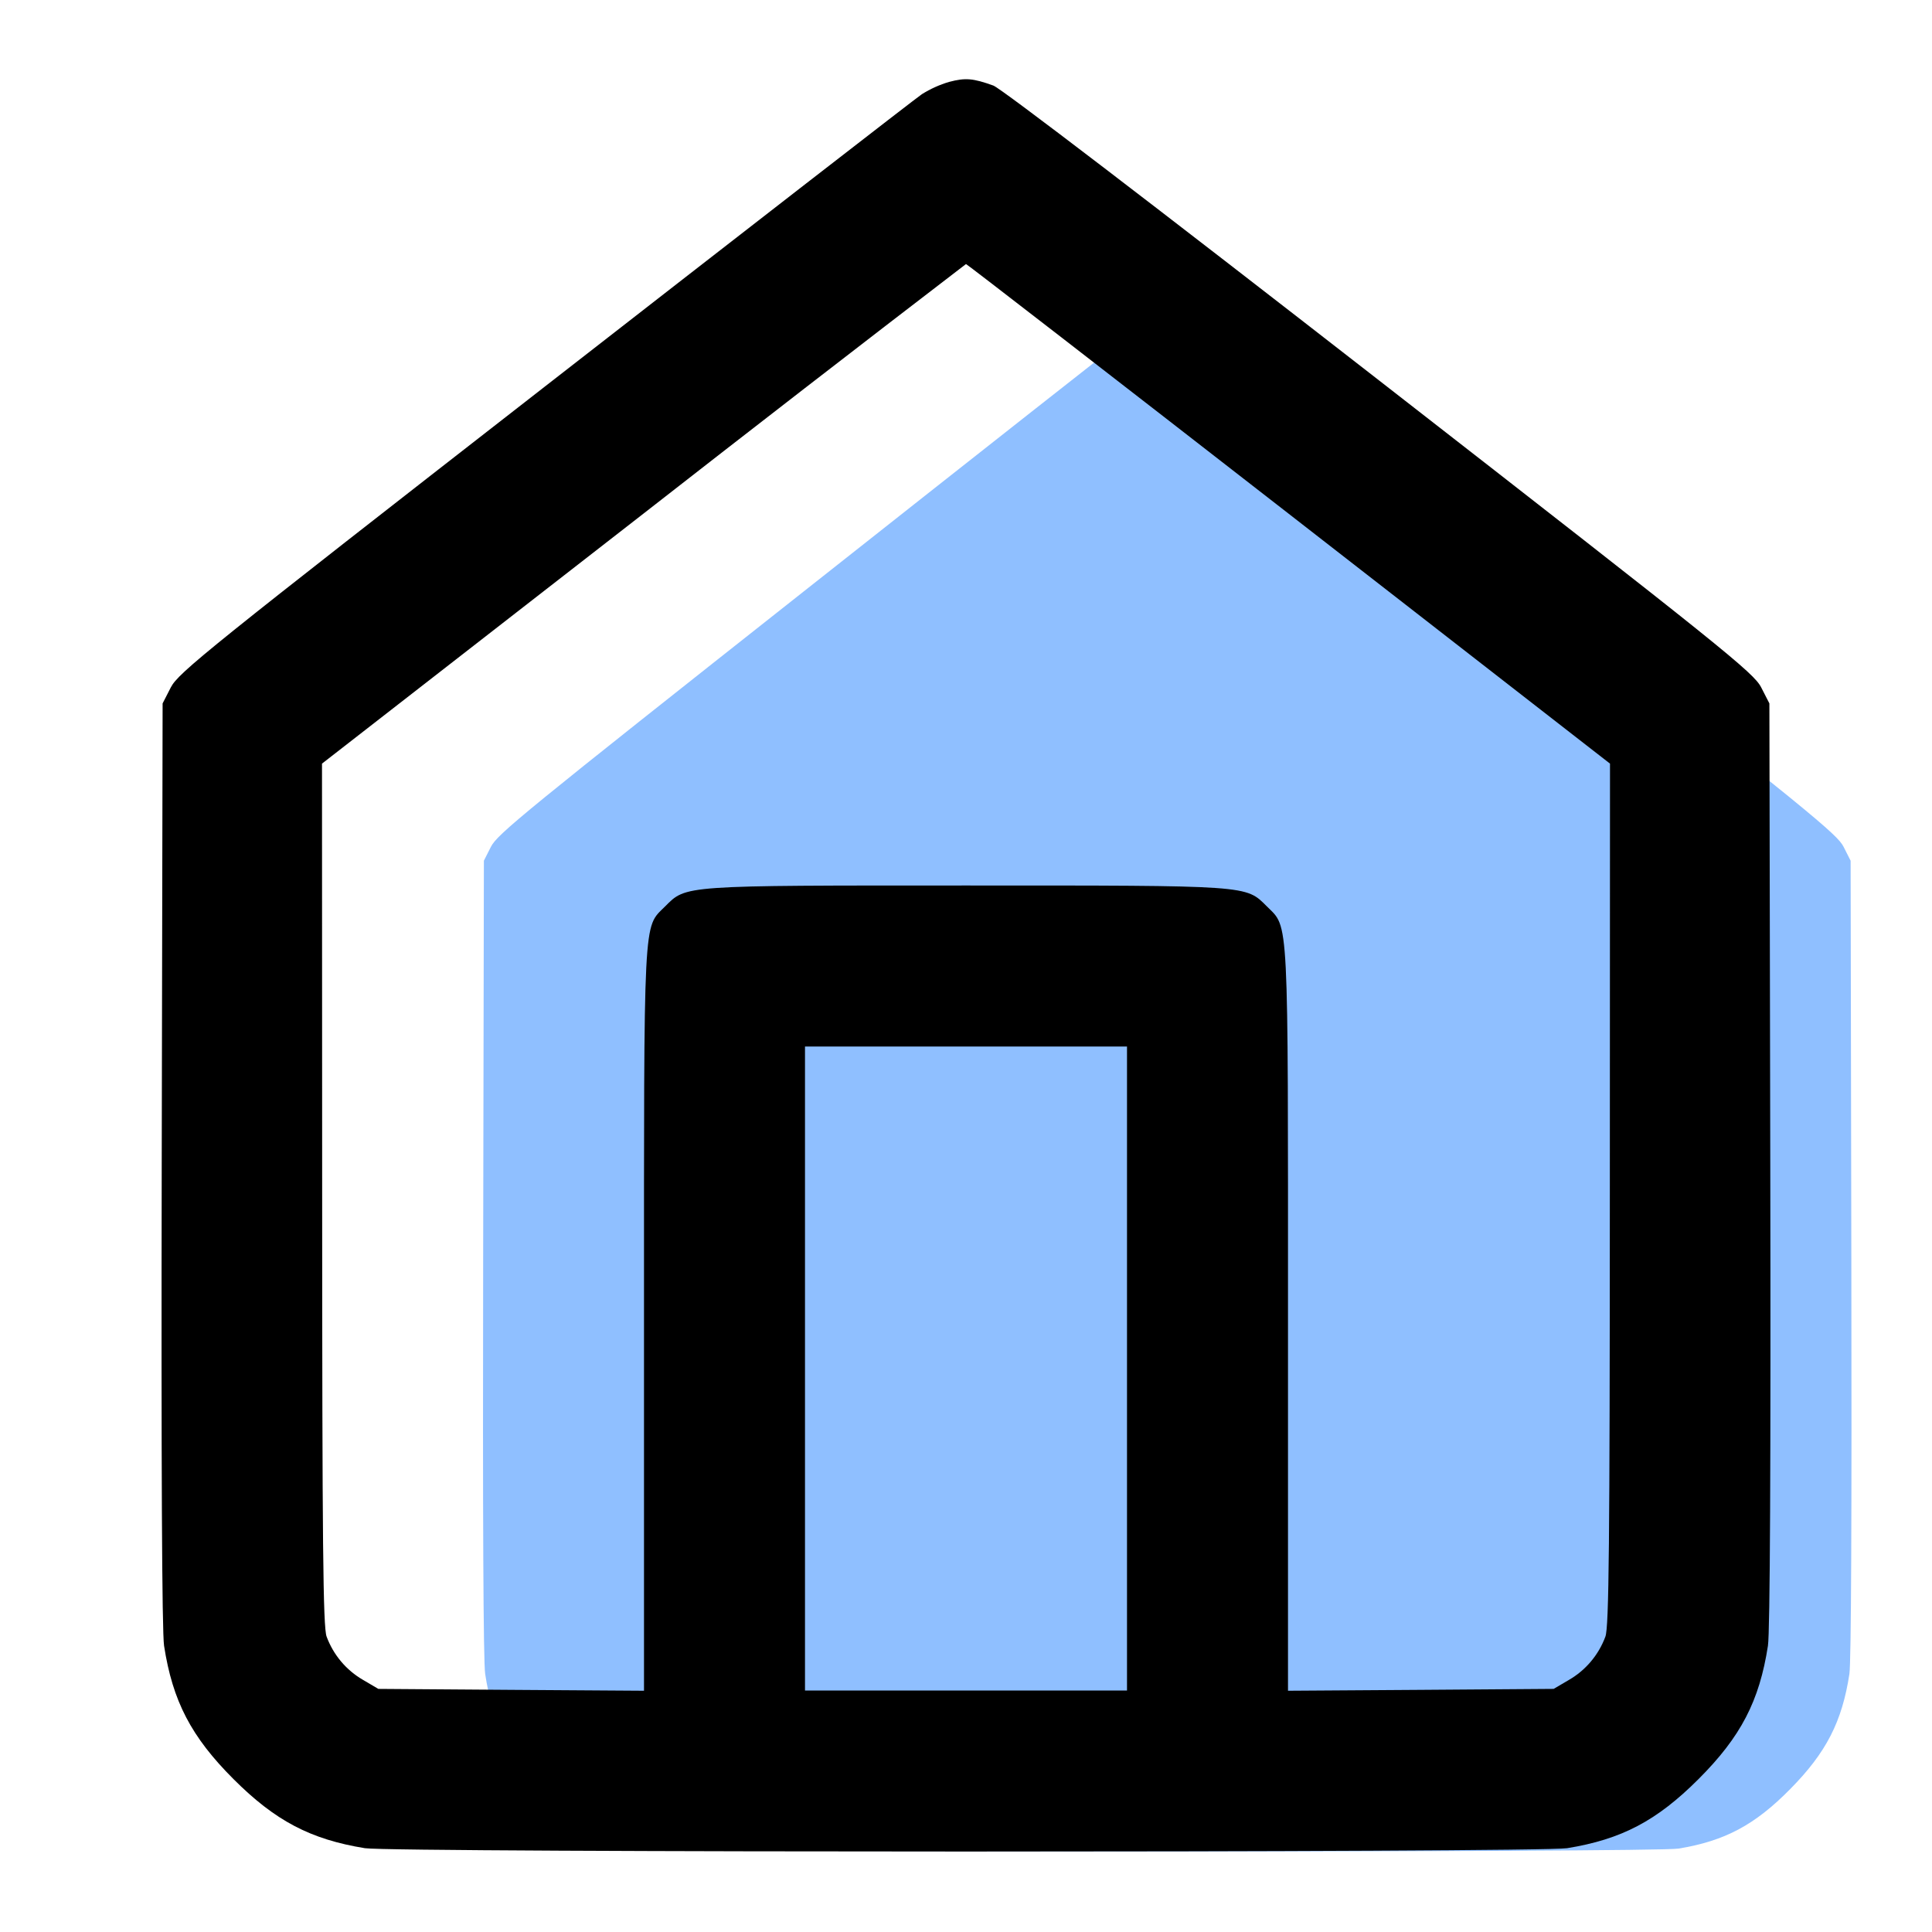
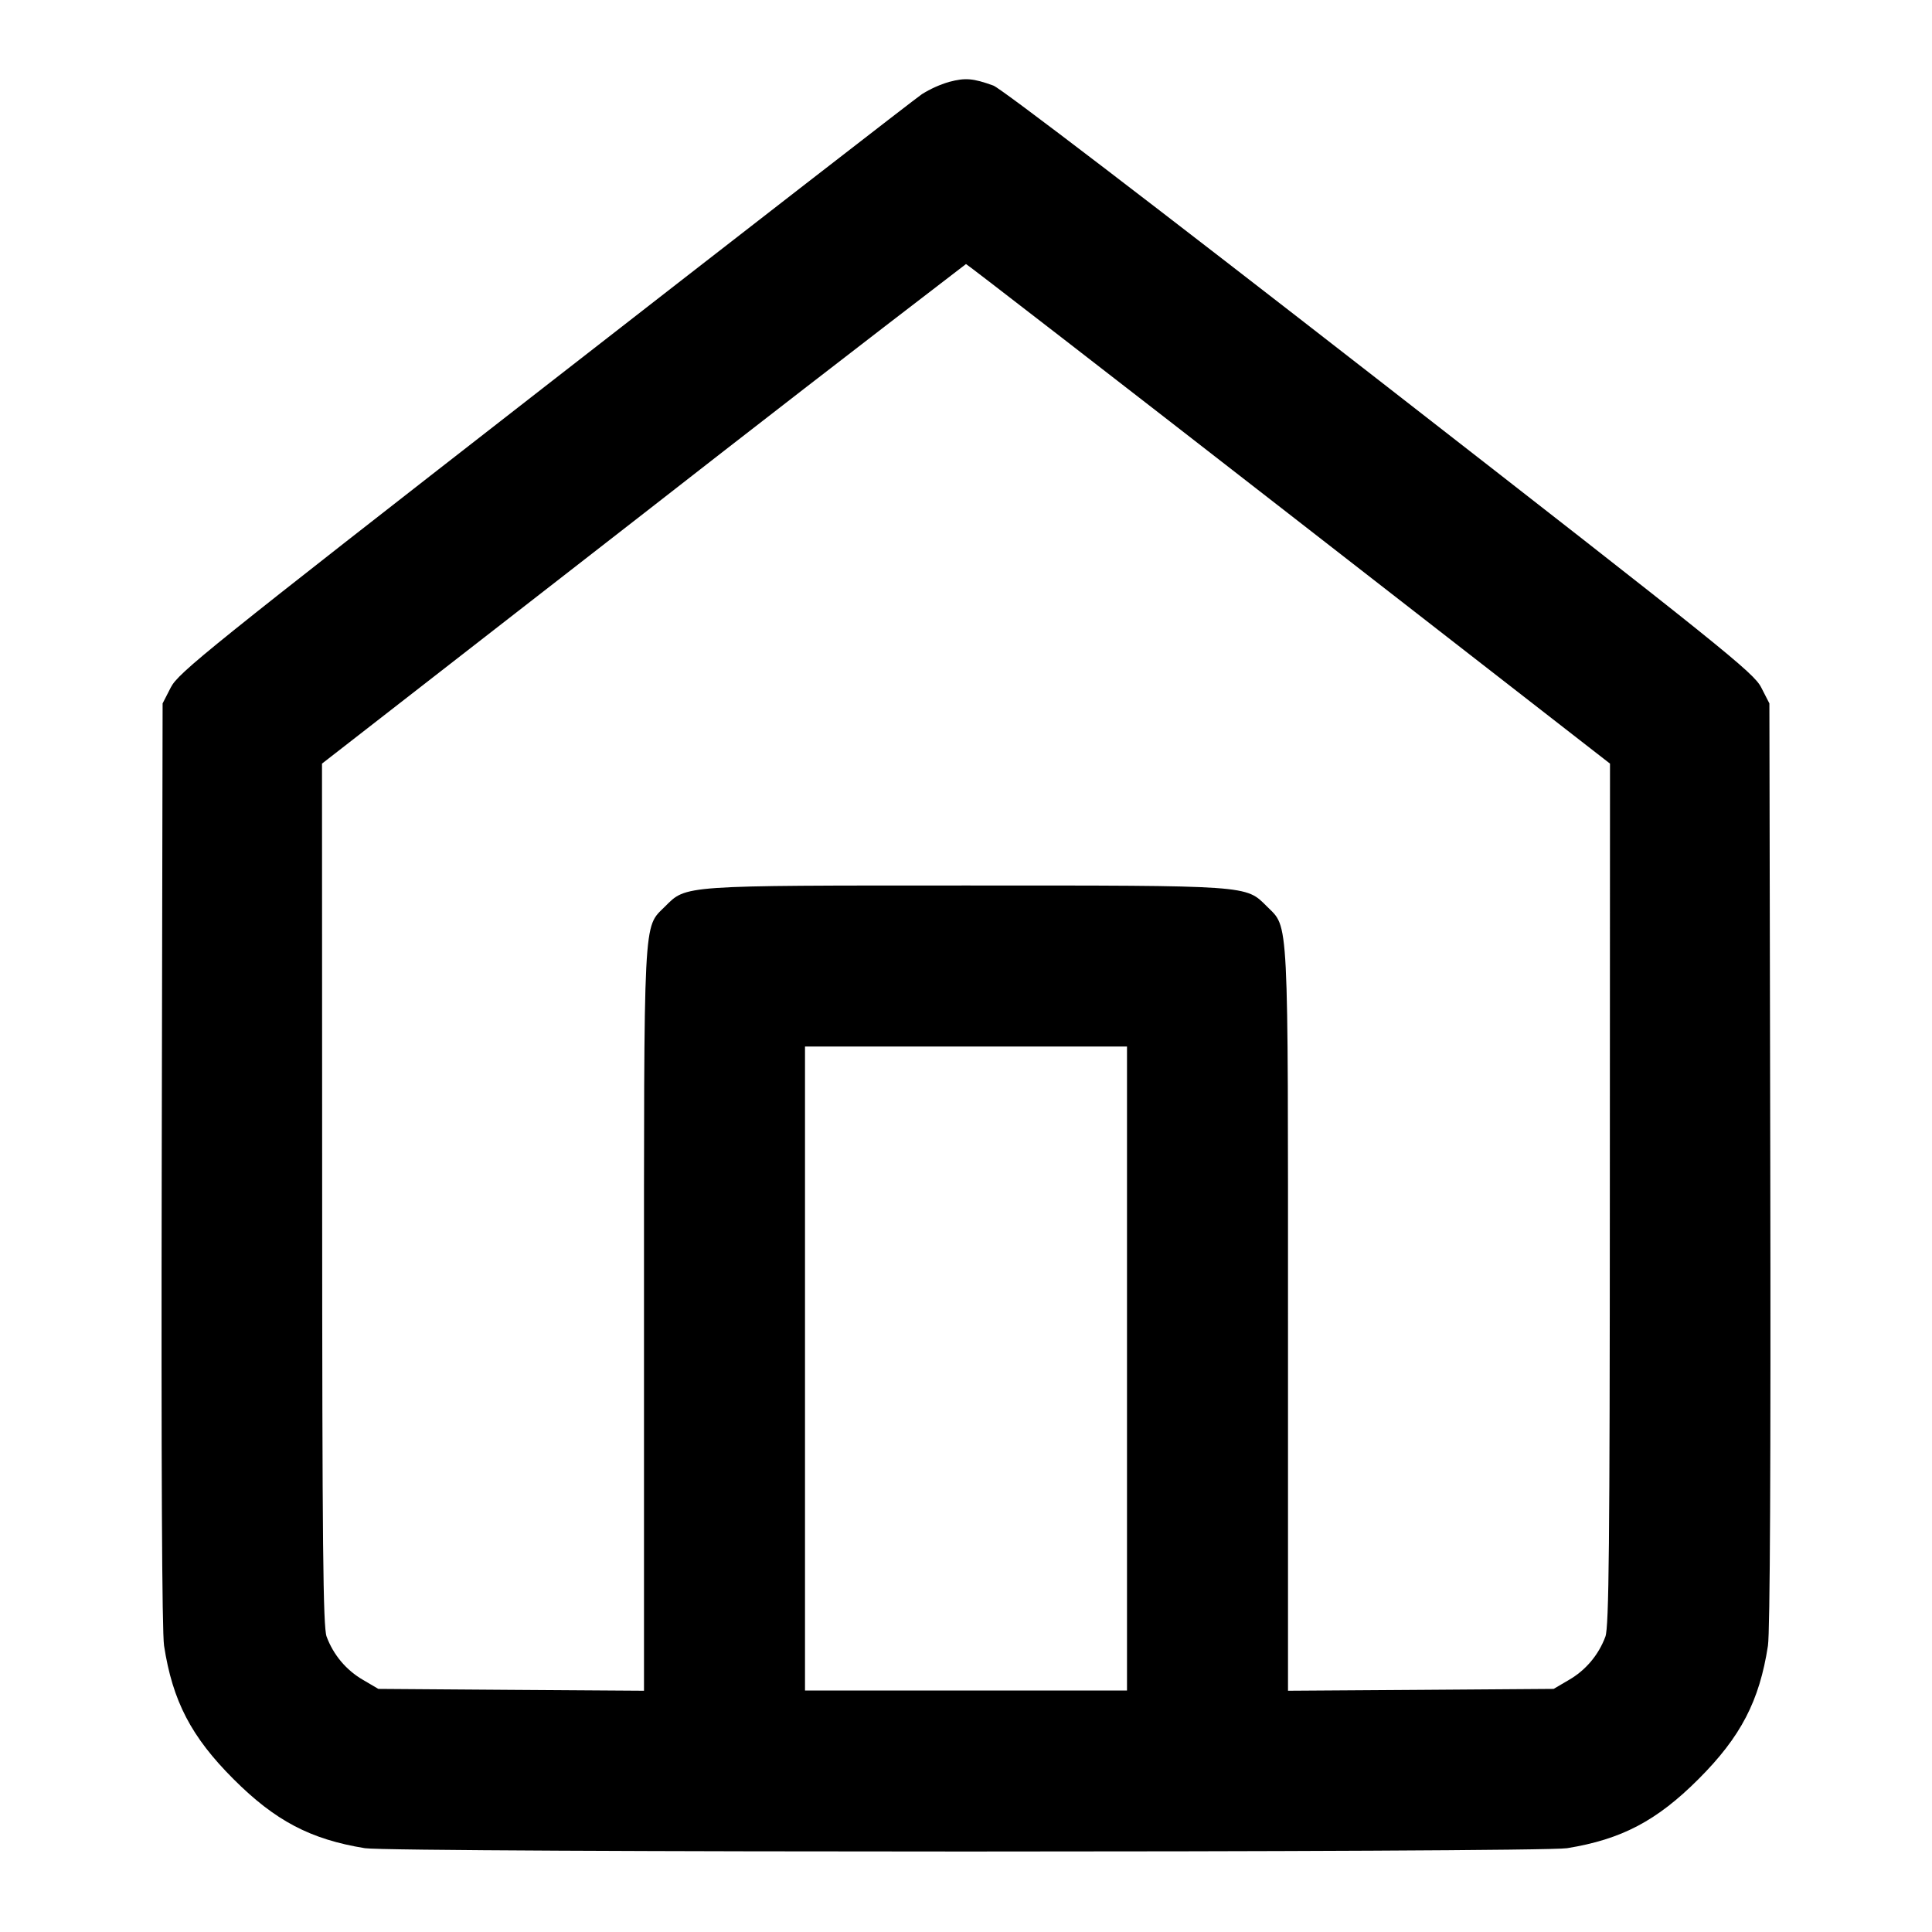
<svg xmlns="http://www.w3.org/2000/svg" width="24" height="24" viewBox="0 0 24 24" fill="none">
-   <path fill-rule="evenodd" clip-rule="evenodd" d="M14.323 4.028C14.221 4.058 14.124 4.103 14.034 4.16C13.962 4.21 12.168 5.622 10.045 7.299C6.488 10.108 6.178 10.362 6.098 10.52L6.011 10.692L6.002 15.629C5.996 18.832 6.004 20.646 6.027 20.794C6.117 21.387 6.313 21.77 6.76 22.223C7.201 22.671 7.573 22.869 8.149 22.964C8.436 23.012 20.564 23.012 20.851 22.964C21.427 22.869 21.799 22.671 22.24 22.223C22.687 21.77 22.883 21.387 22.974 20.794C22.996 20.646 23.004 18.832 22.998 15.629L22.989 10.692L22.902 10.52C22.822 10.362 22.506 10.105 18.87 7.234C16.489 5.353 14.872 4.098 14.789 4.068C14.574 3.99 14.494 3.983 14.323 4.028Z" fill="#8FBFFF" />
  <path fill-rule="evenodd" clip-rule="evenodd" d="M11.792 1.017C11.672 1.052 11.558 1.104 11.452 1.17C11.368 1.227 9.258 2.864 6.762 4.807C2.581 8.062 2.216 8.356 2.122 8.539L2.02 8.738L2.009 14.459C2.002 18.171 2.012 20.273 2.038 20.444C2.144 21.131 2.375 21.575 2.9 22.1C3.419 22.619 3.856 22.849 4.533 22.959C4.871 23.014 19.129 23.014 19.467 22.959C20.144 22.849 20.581 22.619 21.1 22.1C21.625 21.575 21.856 21.131 21.962 20.444C21.988 20.273 21.998 18.171 21.991 14.459L21.98 8.738L21.878 8.539C21.784 8.356 21.413 8.058 17.138 4.731C14.338 2.552 12.437 1.098 12.34 1.063C12.087 0.972 11.993 0.964 11.792 1.017ZM16.01 6.383L20 9.486L19.998 14.833C19.997 19.195 19.987 20.208 19.943 20.33C19.859 20.557 19.699 20.748 19.489 20.869L19.3 20.98L17.65 20.992L16 21.003V16.409C16 11.306 16.012 11.534 15.739 11.261C15.472 10.995 15.545 11 12 11C8.455 11 8.528 10.995 8.261 11.261C7.988 11.534 8 11.306 8 16.409V21.003L6.35 20.992L4.7 20.98L4.511 20.869C4.301 20.748 4.141 20.557 4.057 20.33C4.013 20.208 4.003 19.195 4.002 14.833L4 9.486L7.99 6.383C9.322 5.343 10.659 4.308 12 3.28C12.011 3.28 13.816 4.677 16.01 6.383ZM14 17V21H10V13H14V17Z" fill="black" />
</svg>